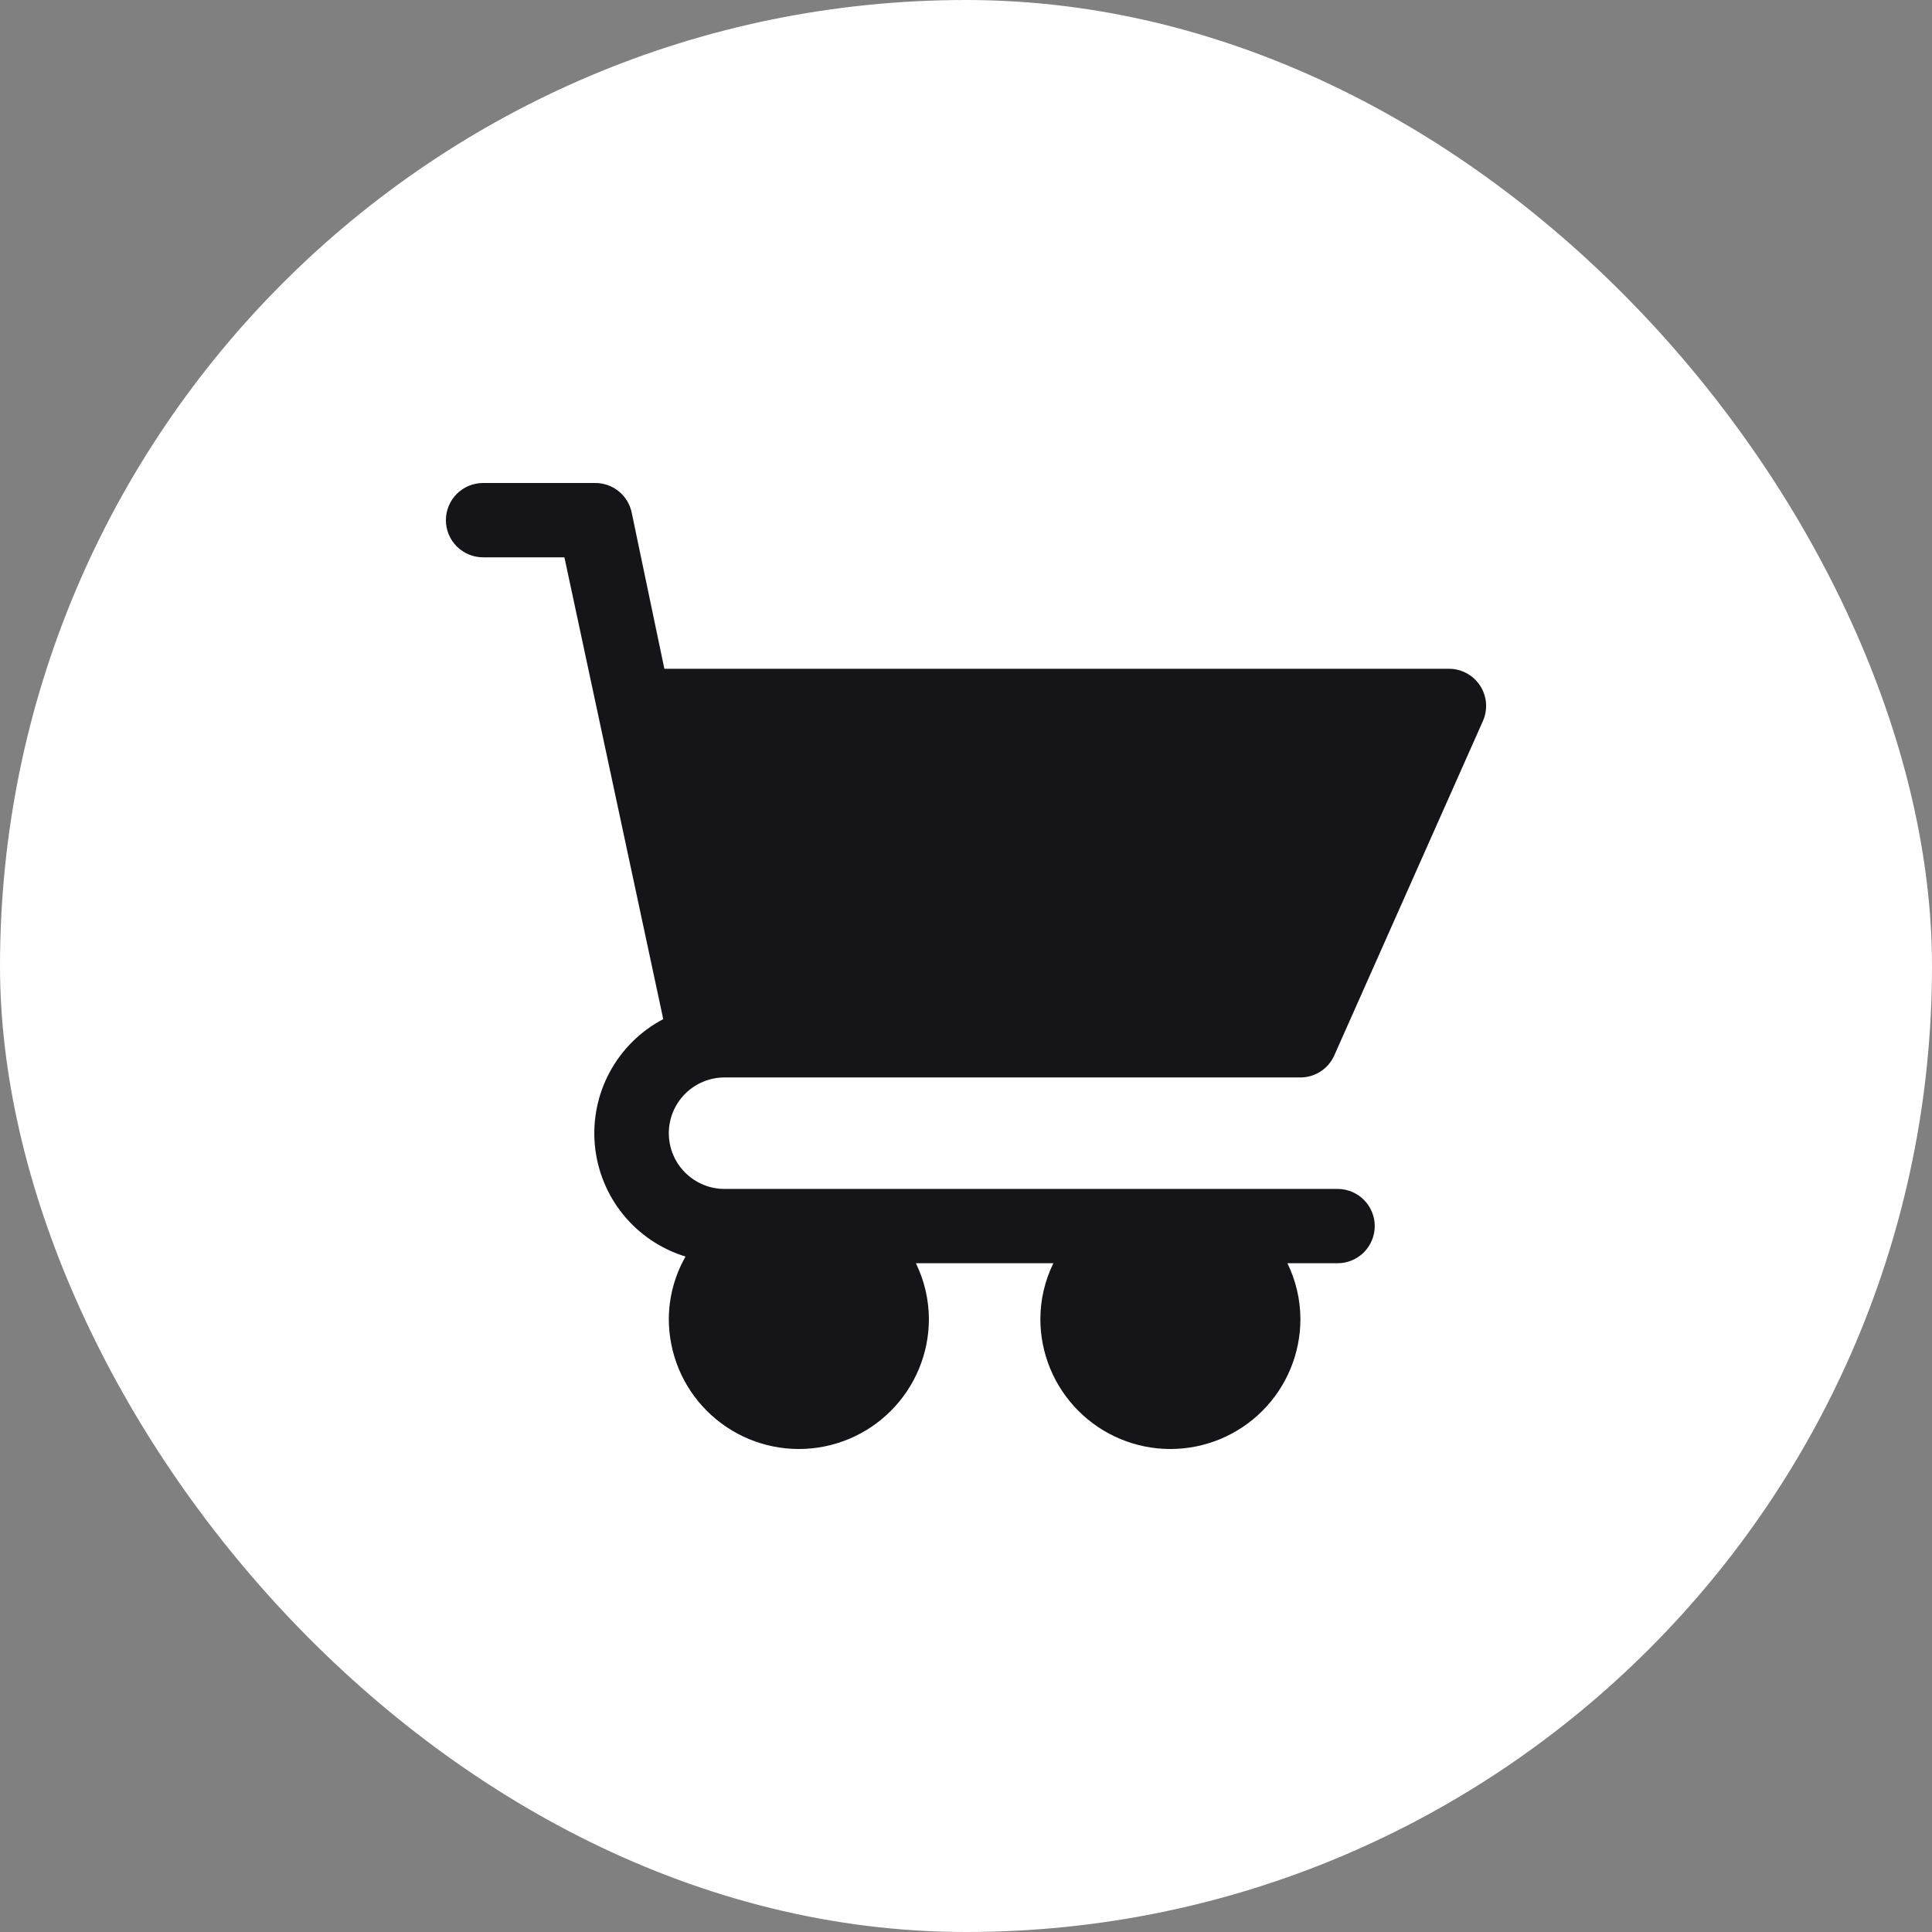
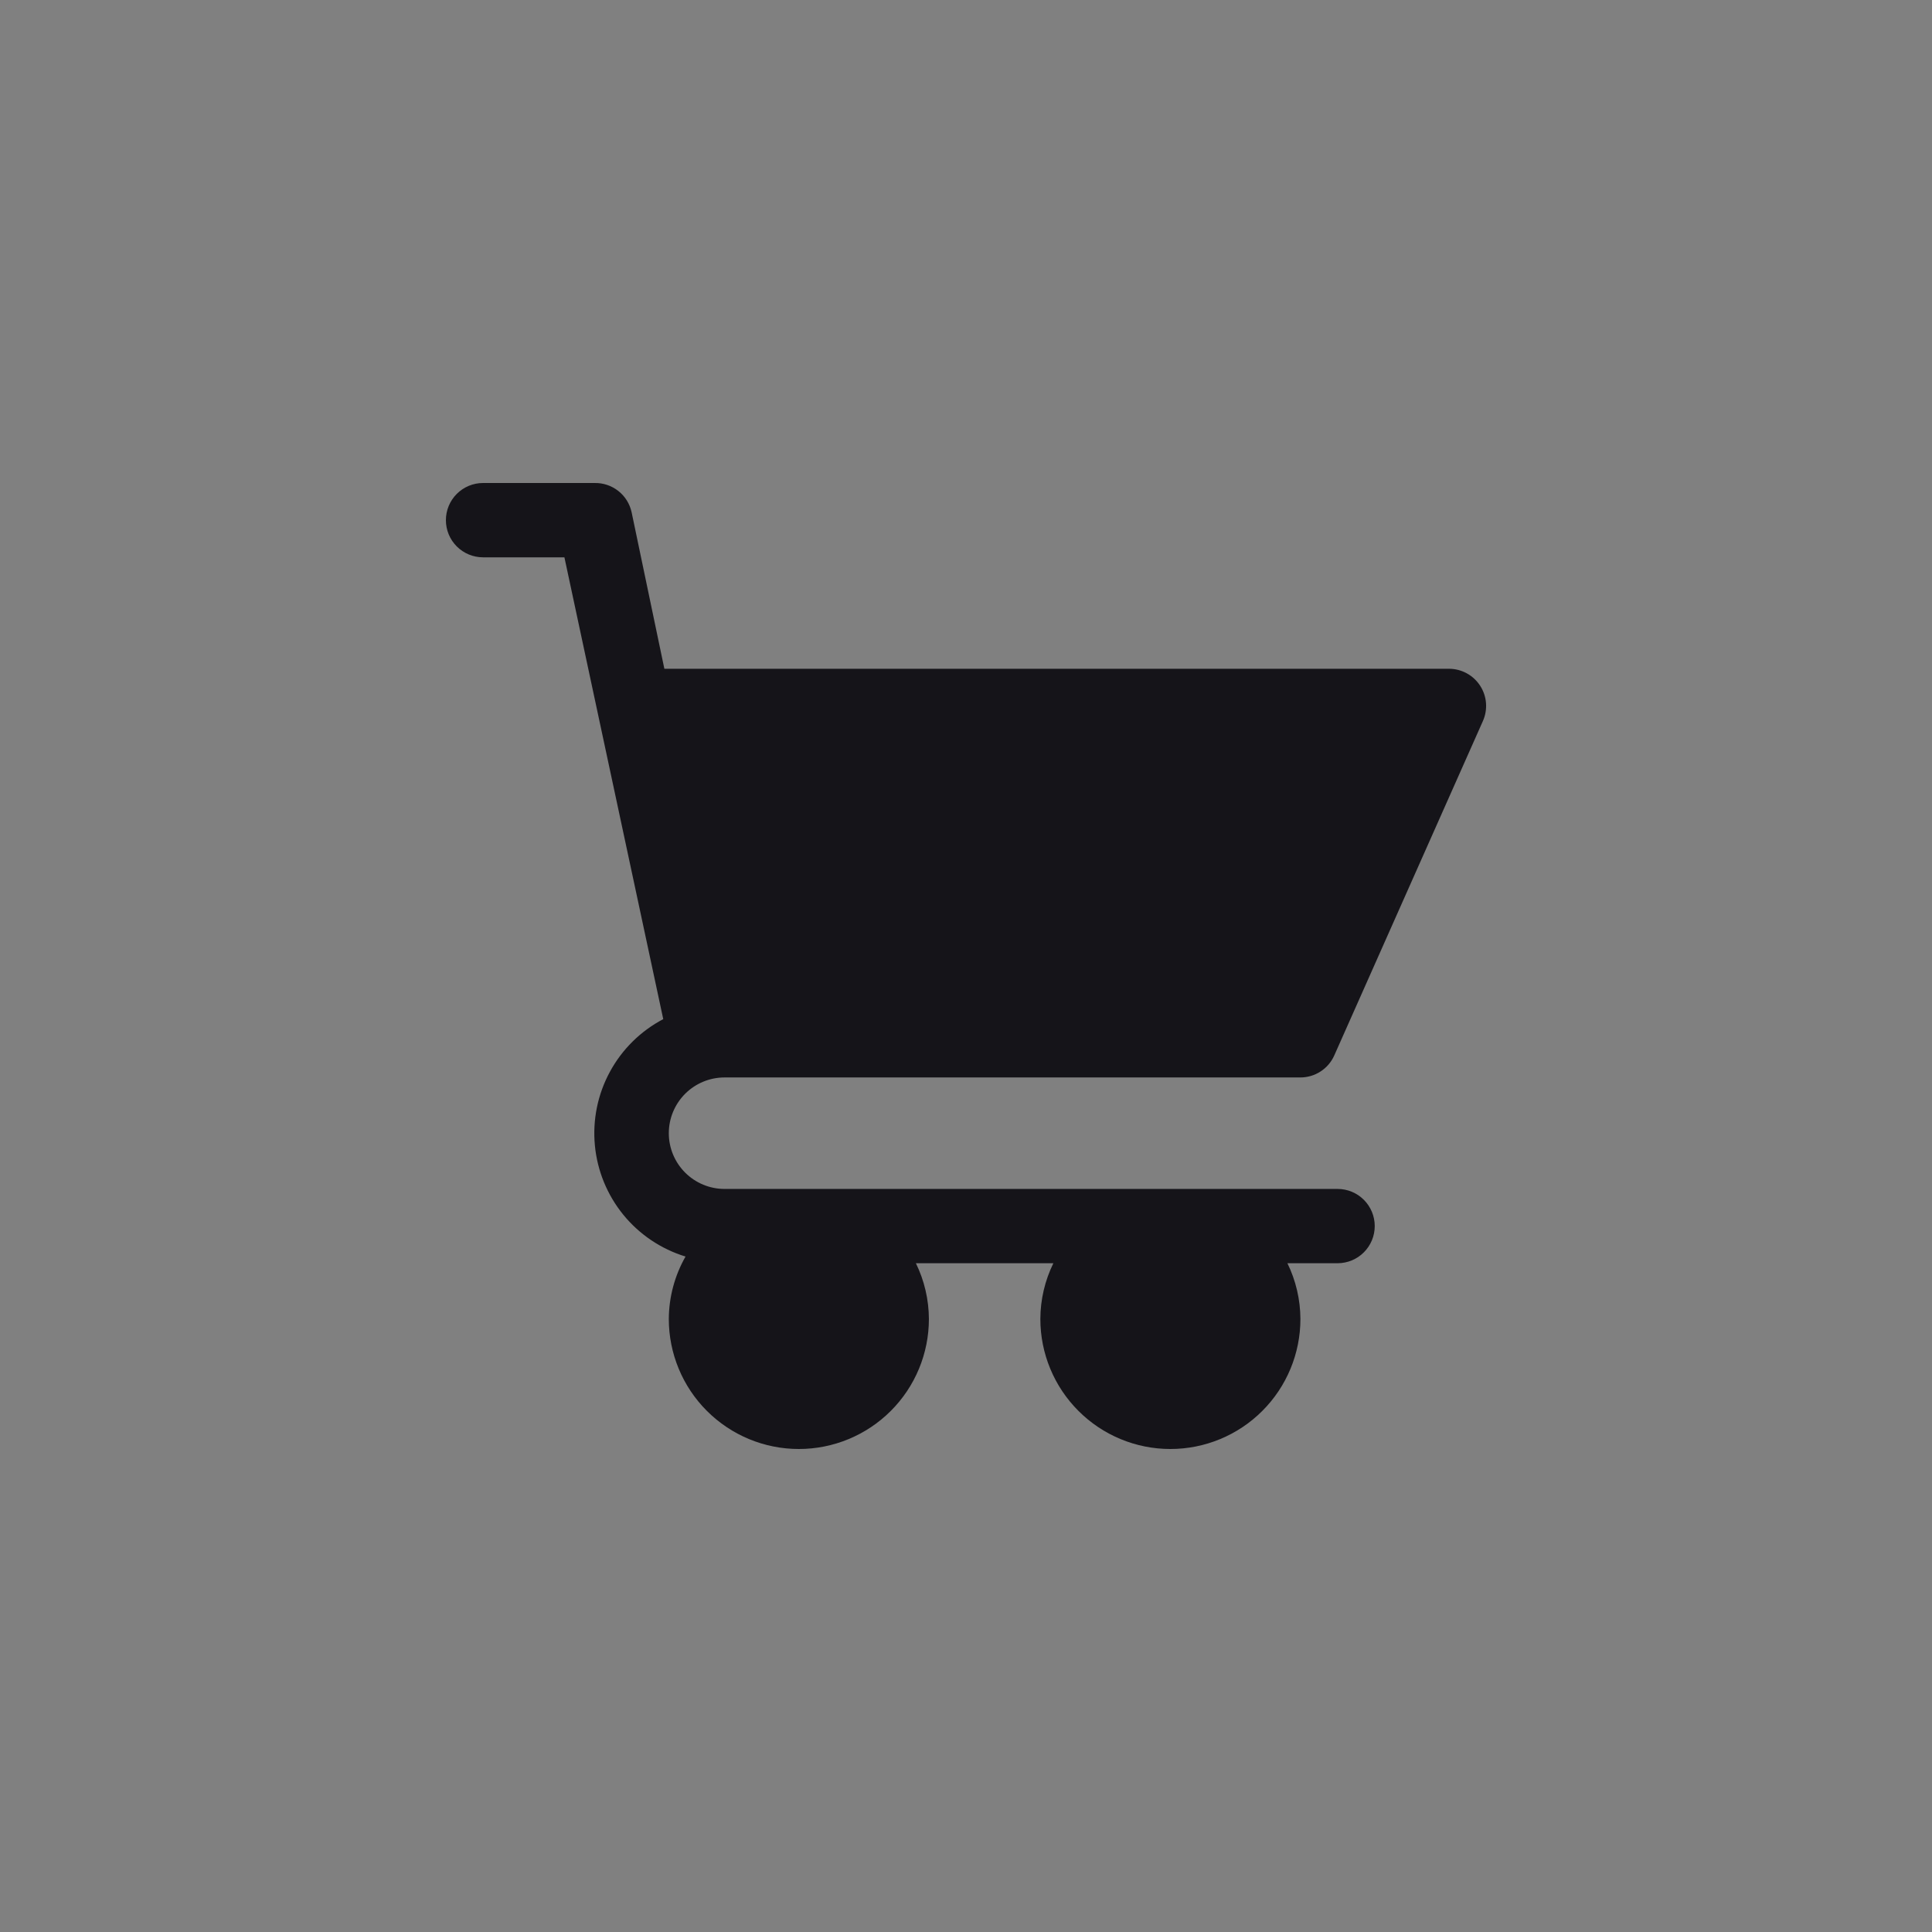
<svg xmlns="http://www.w3.org/2000/svg" width="64" height="64" viewBox="0 0 64 64" fill="none">
  <rect x="0" y="0" width="64" height="64" fill="#808080" stroke="none" />
-   <rect width="64" height="64" rx="32" fill="white" />
  <path d="M24.001 35.692H43.078C43.315 35.692 43.547 35.623 43.745 35.494C43.944 35.366 44.101 35.182 44.198 34.966L49.121 23.89C49.205 23.702 49.241 23.497 49.226 23.292C49.211 23.087 49.144 22.89 49.033 22.718C48.921 22.545 48.769 22.403 48.589 22.305C48.408 22.206 48.206 22.154 48.001 22.154H22.008L20.924 16.973C20.864 16.693 20.709 16.442 20.484 16.265C20.259 16.087 19.98 15.994 19.694 16H16.002C15.675 16 15.362 16.13 15.131 16.361C14.9 16.592 14.771 16.905 14.771 17.231C14.771 17.558 14.9 17.87 15.131 18.101C15.362 18.332 15.675 18.462 16.002 18.462H18.697L21.971 33.76C21.221 34.154 20.606 34.761 20.203 35.506C19.799 36.25 19.627 37.097 19.706 37.94C19.785 38.782 20.113 39.583 20.647 40.239C21.182 40.895 21.9 41.377 22.709 41.625C22.35 42.255 22.159 42.967 22.155 43.692C22.155 44.835 22.609 45.931 23.417 46.738C24.225 47.546 25.32 48 26.463 48C27.605 48 28.701 47.546 29.509 46.738C30.317 45.931 30.771 44.835 30.771 43.692C30.768 43.052 30.621 42.421 30.34 41.846H34.894C34.613 42.421 34.465 43.052 34.463 43.692C34.463 44.835 34.917 45.931 35.725 46.738C36.532 47.546 37.628 48 38.77 48C39.913 48 41.009 47.546 41.816 46.738C42.624 45.931 43.078 44.835 43.078 43.692C43.075 43.052 42.928 42.421 42.647 41.846H44.309C44.635 41.846 44.948 41.717 45.179 41.486C45.41 41.255 45.54 40.942 45.54 40.615C45.54 40.289 45.41 39.976 45.179 39.745C44.948 39.514 44.635 39.385 44.309 39.385H24.001C23.512 39.385 23.042 39.19 22.696 38.844C22.35 38.498 22.155 38.028 22.155 37.539C22.155 37.049 22.35 36.579 22.696 36.233C23.042 35.887 23.512 35.692 24.001 35.692Z" fill="#151419" />
</svg>